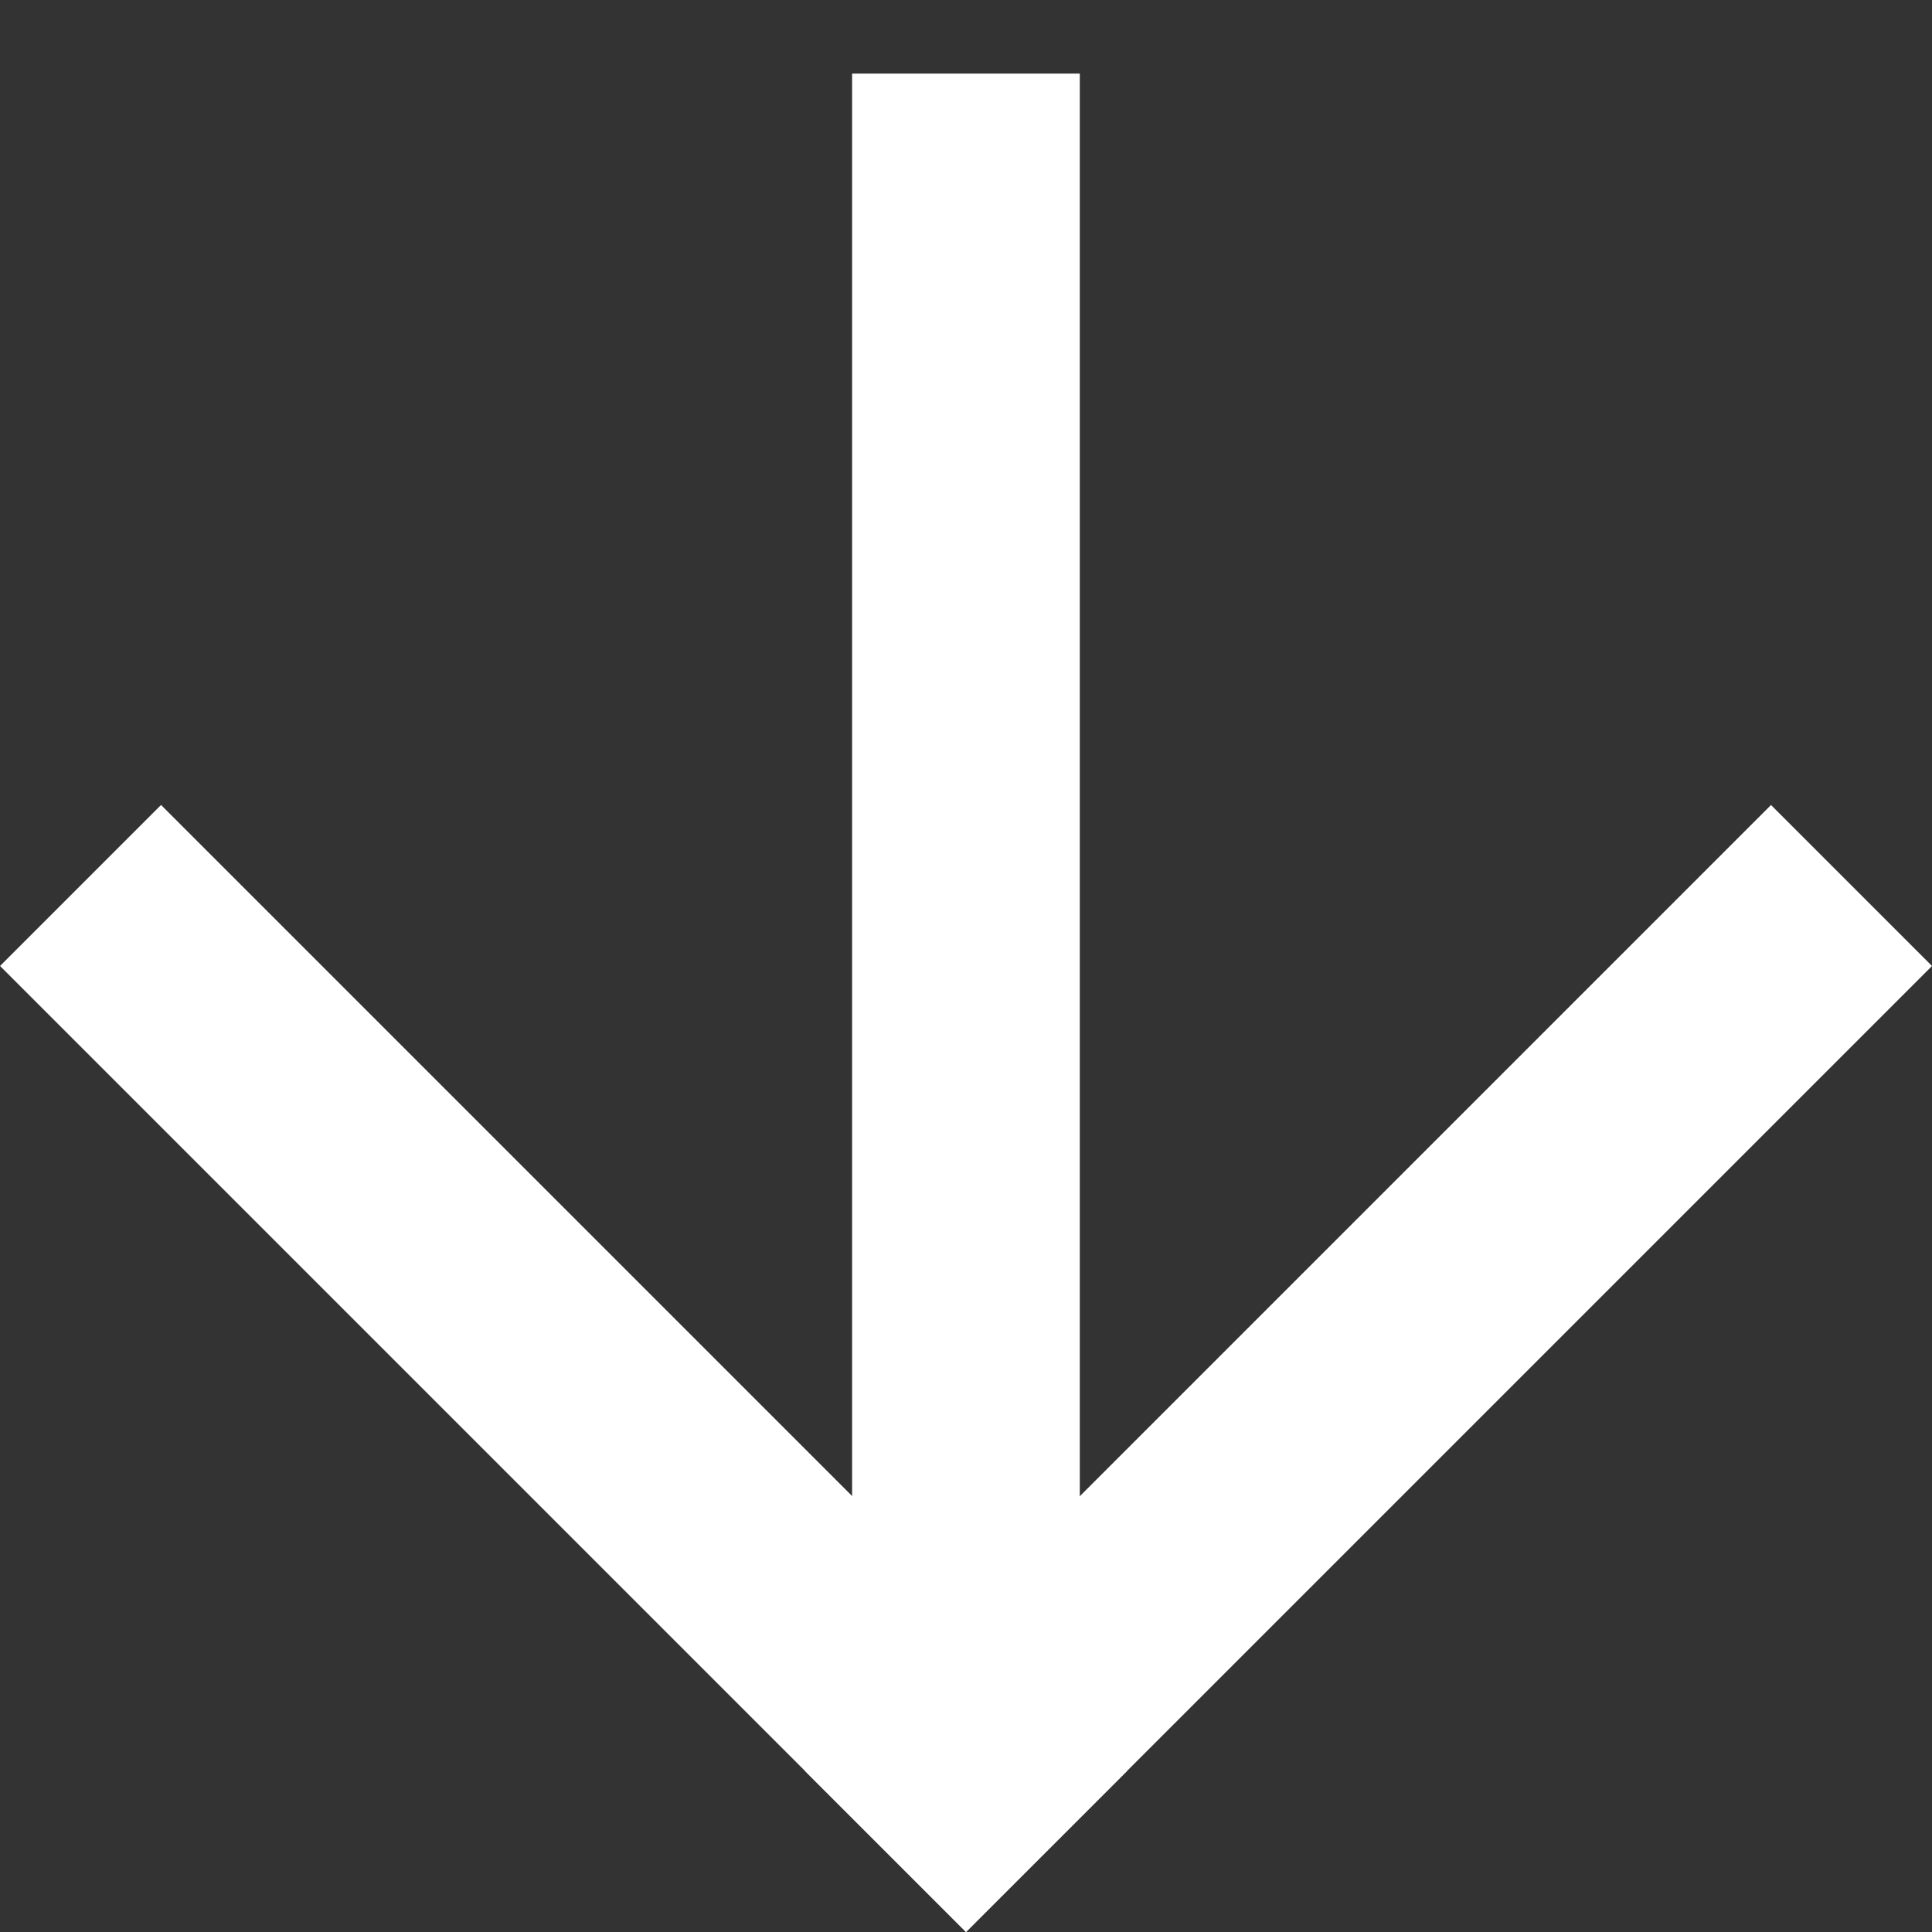
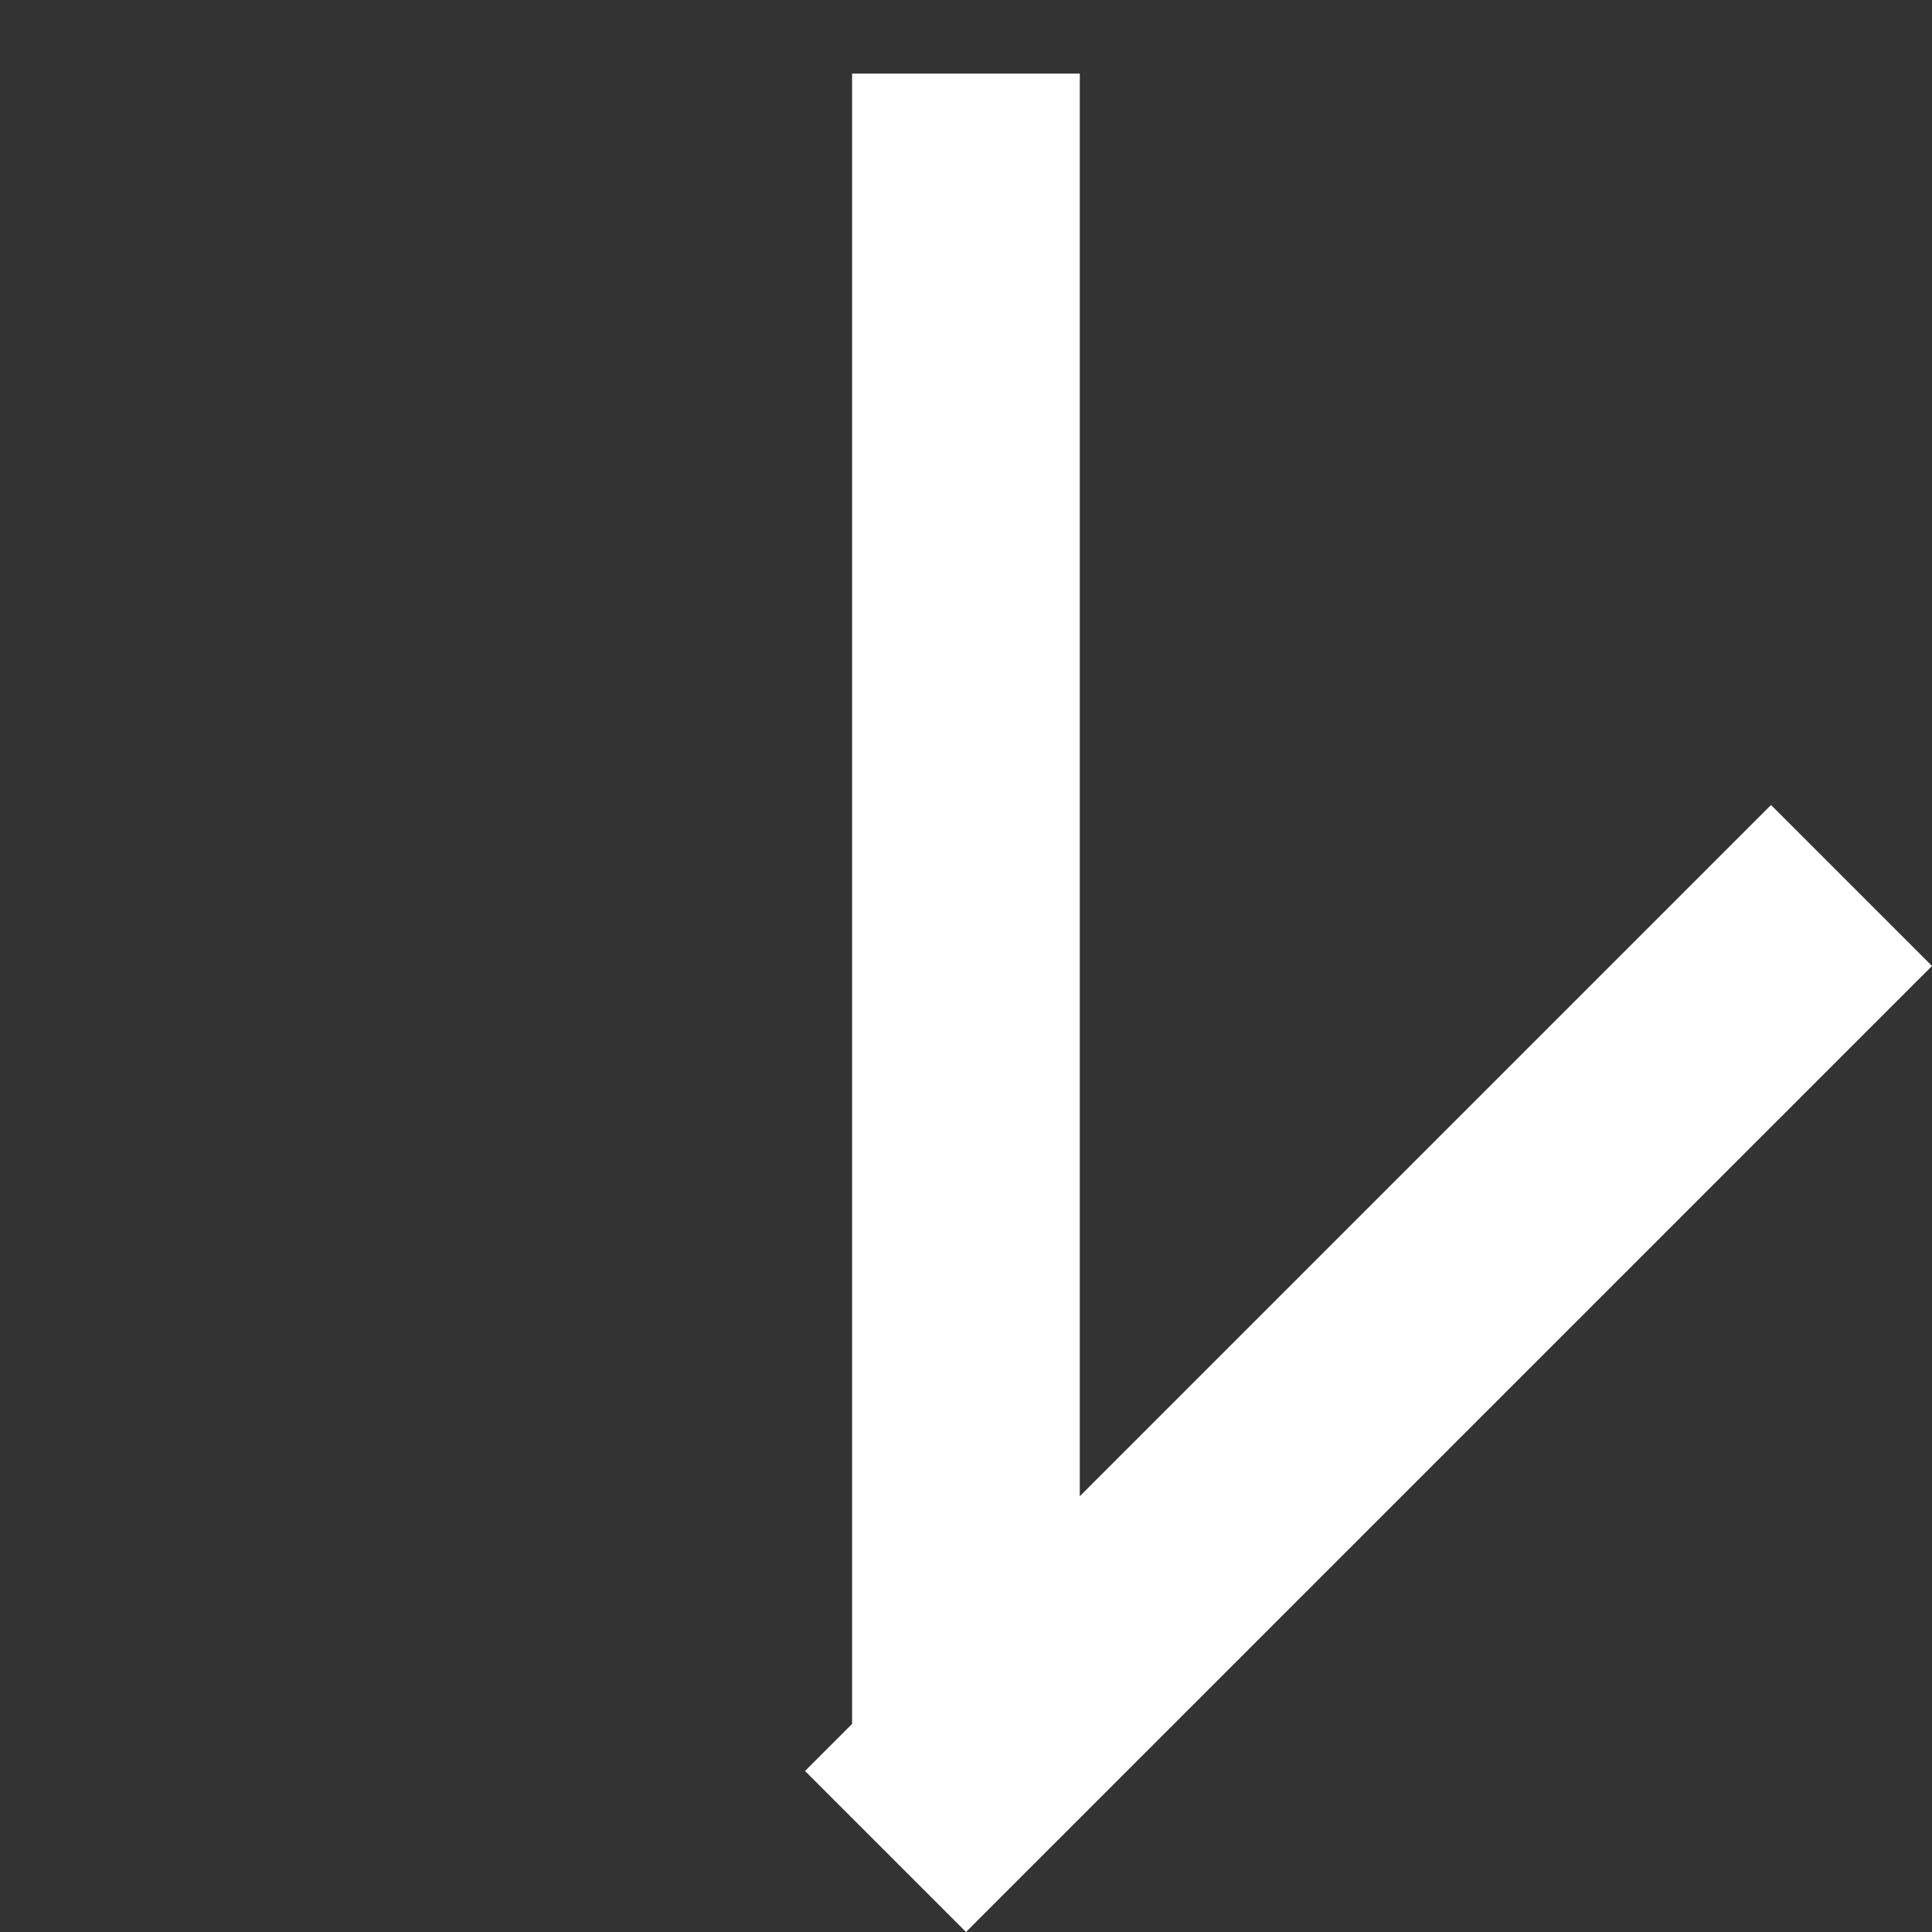
<svg xmlns="http://www.w3.org/2000/svg" width="20" height="20" viewBox="0 0 20 20" fill="none">
  <rect x="0" y="0" width="20" height="20" fill="#333333" stroke="none" />
  <g clip-path="url(#clip0_3533_558)">
-     <rect x="11.667" y="18.333" width="2.357" height="14.142" transform="rotate(135 11.667 18.333)" fill="white" />
    <rect x="11.178" y="18.268" width="2.357" height="17.506" transform="rotate(180 11.178 18.268)" fill="white" />
    <rect x="20" y="10" width="14.142" height="2.357" transform="rotate(135 20 10)" fill="white" />
  </g>
  <defs>
    <clipPath id="clip0_3533_558">
      <rect width="20" height="20" fill="white" />
    </clipPath>
  </defs>
</svg>